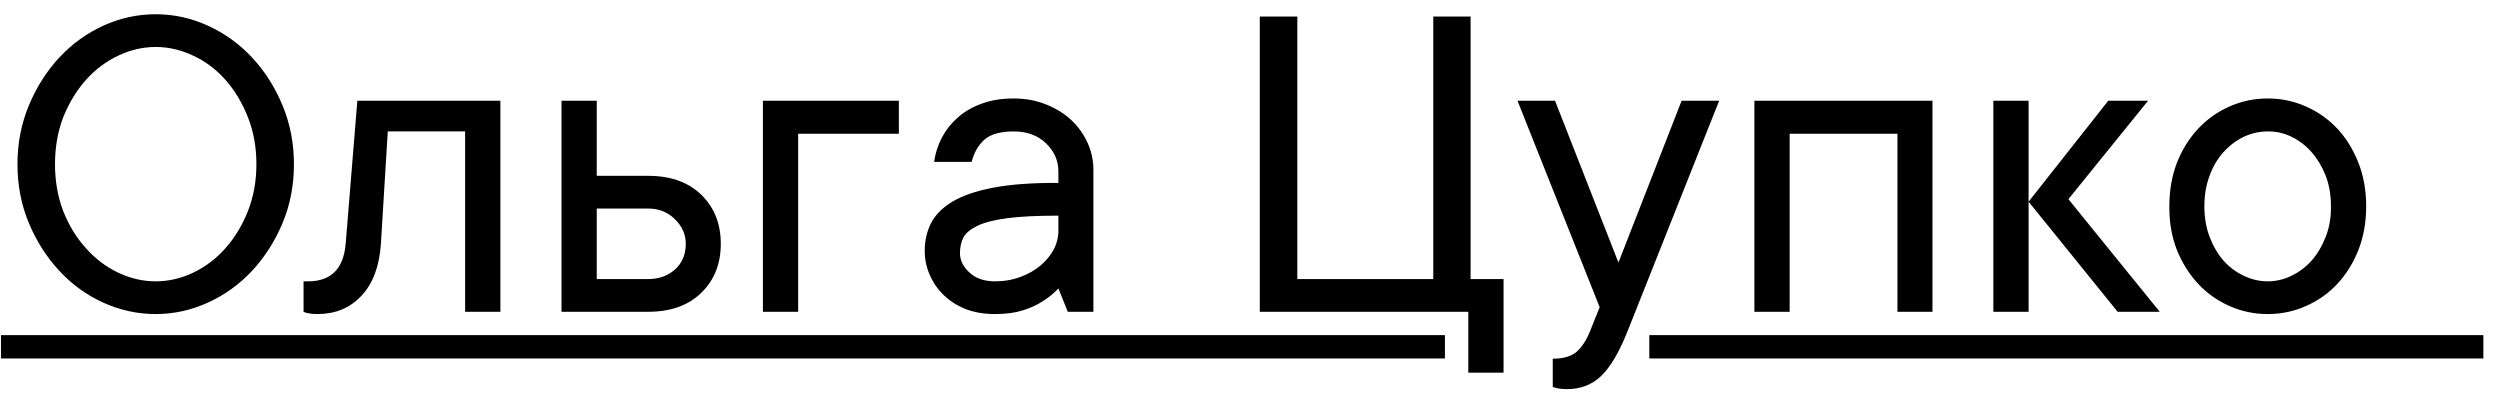
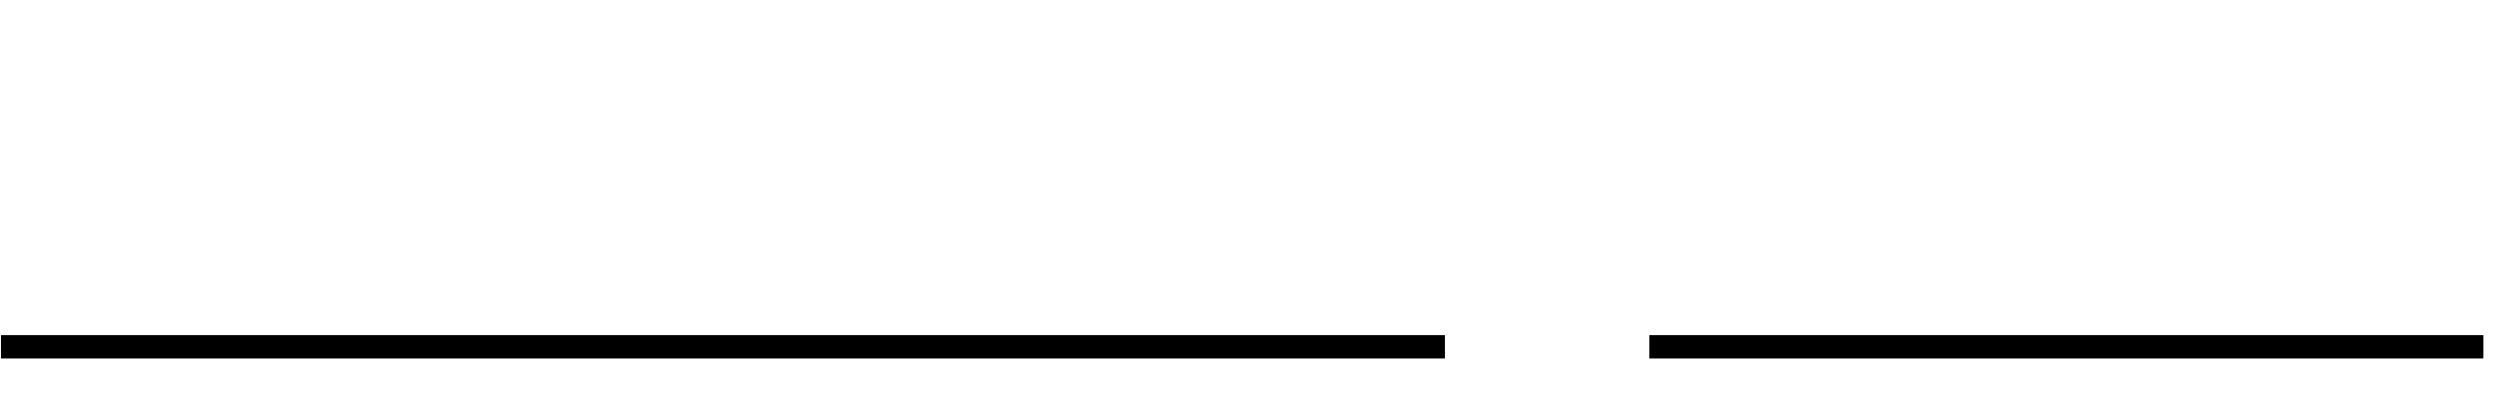
<svg xmlns="http://www.w3.org/2000/svg" width="135" height="22" viewBox="0 0 135 22" fill="none">
-   <path d="M2.97 8.864C2.97 9.779 3.118 10.623 3.414 11.398C3.719 12.172 4.127 12.84 4.638 13.4C5.141 13.969 5.722 14.409 6.381 14.723C7.04 15.036 7.716 15.192 8.408 15.192C9.1 15.192 9.775 15.036 10.435 14.723C11.094 14.409 11.675 13.969 12.177 13.4C12.68 12.832 13.084 12.164 13.388 11.398C13.693 10.623 13.846 9.779 13.846 8.864C13.846 7.95 13.693 7.105 13.388 6.331C13.084 5.556 12.68 4.884 12.177 4.316C11.675 3.747 11.094 3.311 10.435 3.006C9.775 2.693 9.1 2.536 8.408 2.536C7.716 2.536 7.04 2.693 6.381 3.006C5.722 3.319 5.141 3.756 4.638 4.316C4.135 4.884 3.728 5.556 3.414 6.331C3.118 7.105 2.97 7.95 2.97 8.864ZM15.873 8.864C15.873 10.009 15.667 11.072 15.255 12.053C14.843 13.033 14.295 13.89 13.611 14.624C12.927 15.357 12.132 15.93 11.226 16.342C10.319 16.753 9.38 16.959 8.408 16.959C7.427 16.959 6.484 16.753 5.577 16.342C4.671 15.93 3.88 15.357 3.204 14.624C2.52 13.89 1.973 13.033 1.561 12.053C1.149 11.072 0.943 10.009 0.943 8.864C0.943 7.735 1.149 6.677 1.561 5.688C1.973 4.699 2.52 3.838 3.204 3.105C3.888 2.371 4.679 1.799 5.577 1.387C6.484 0.975 7.427 0.769 8.408 0.769C9.388 0.769 10.327 0.975 11.226 1.387C12.132 1.799 12.927 2.371 13.611 3.105C14.295 3.838 14.843 4.699 15.255 5.688C15.667 6.677 15.873 7.735 15.873 8.864ZM27.021 5.441V16.836H25.117V7.097H20.94L20.569 13.165C20.487 14.376 20.137 15.312 19.519 15.971C18.901 16.63 18.11 16.959 17.146 16.959C17.047 16.959 16.952 16.955 16.861 16.947C16.779 16.939 16.697 16.927 16.614 16.91C16.532 16.894 16.458 16.869 16.392 16.836V15.192H16.639C17.875 15.192 18.55 14.517 18.666 13.165L19.296 5.441H27.021ZM35.005 9.495C36.216 9.495 37.172 9.836 37.872 10.52C38.573 11.204 38.923 12.086 38.923 13.165C38.923 14.245 38.573 15.126 37.872 15.81C37.172 16.494 36.216 16.836 35.005 16.836H30.321V5.441H32.224V9.495H35.005ZM35.005 15.069C35.582 15.069 36.064 14.896 36.451 14.55C36.838 14.203 37.032 13.742 37.032 13.165C37.032 12.663 36.838 12.222 36.451 11.843C36.064 11.456 35.582 11.262 35.005 11.262H32.224V15.069H35.005ZM48.538 7.22H43.1V16.836H41.197V5.441H48.538V7.22ZM54.743 5.317C55.369 5.317 55.95 5.424 56.485 5.638C57.021 5.853 57.474 6.133 57.845 6.479C58.224 6.833 58.52 7.249 58.735 7.727C58.949 8.197 59.052 8.704 59.044 9.247V16.836H57.66L57.153 15.575C56.897 15.847 56.609 16.082 56.288 16.28C55.999 16.469 55.645 16.63 55.225 16.762C54.804 16.894 54.306 16.959 53.729 16.959C53.153 16.959 52.633 16.873 52.172 16.7C51.711 16.519 51.315 16.271 50.986 15.958C50.656 15.645 50.4 15.283 50.219 14.871C50.03 14.459 49.935 14.018 49.935 13.548C49.935 13.005 50.046 12.51 50.269 12.065C50.491 11.62 50.87 11.233 51.406 10.903C51.95 10.574 52.687 10.319 53.618 10.137C54.557 9.956 55.736 9.869 57.153 9.878V9.247C57.153 8.671 56.93 8.168 56.485 7.739C56.04 7.311 55.459 7.097 54.743 7.097C54.034 7.097 53.511 7.241 53.173 7.529C52.835 7.826 52.6 8.23 52.469 8.741H50.442C50.508 8.271 50.652 7.826 50.874 7.406C51.097 6.994 51.389 6.631 51.752 6.318C52.114 6.005 52.543 5.762 53.037 5.589C53.532 5.408 54.1 5.317 54.743 5.317ZM53.729 15.192C54.232 15.192 54.697 15.11 55.126 14.945C55.546 14.788 55.904 14.582 56.201 14.327C56.498 14.072 56.728 13.791 56.893 13.487C57.058 13.174 57.145 12.856 57.153 12.535V11.645C56.008 11.645 55.089 11.69 54.397 11.781C53.705 11.872 53.169 12.008 52.79 12.189C52.411 12.37 52.156 12.58 52.024 12.819C51.9 13.066 51.838 13.351 51.838 13.672C51.838 14.059 52.011 14.409 52.357 14.723C52.695 15.036 53.153 15.192 53.729 15.192ZM81.192 15.069V20.123H79.288V16.836H68.029V0.892H70.056V15.069H77.397V0.892H79.412V15.069H81.192ZM81.945 5.441H83.972L87.396 14.179L90.807 5.441H92.834L87.903 17.849C87.45 18.995 86.972 19.81 86.469 20.297C85.975 20.774 85.357 21.013 84.615 21.013C84.516 21.013 84.421 21.009 84.331 21.001C84.249 20.993 84.166 20.98 84.084 20.964C84.001 20.948 83.923 20.923 83.849 20.89V19.37C84.426 19.37 84.858 19.242 85.147 18.986C85.435 18.731 85.678 18.352 85.876 17.849L86.382 16.589L81.945 5.441ZM104.353 5.441V16.836H102.462V7.22H96.641V16.836H94.737V5.441H104.353ZM109.544 16.836H107.641V5.441H109.544V16.836ZM114.352 16.836L109.544 10.891L113.845 5.441H115.995L111.694 10.755L116.626 16.836H114.352ZM119.036 11.138C119.036 11.748 119.131 12.3 119.32 12.794C119.51 13.289 119.761 13.717 120.074 14.08C120.395 14.434 120.762 14.706 121.174 14.896C121.586 15.093 122.014 15.192 122.459 15.192C122.896 15.192 123.32 15.093 123.732 14.896C124.144 14.698 124.507 14.426 124.82 14.08C125.133 13.726 125.389 13.297 125.586 12.794C125.784 12.3 125.879 11.748 125.871 11.138C125.871 10.529 125.776 9.977 125.586 9.482C125.389 8.988 125.133 8.563 124.82 8.209C124.507 7.855 124.144 7.579 123.732 7.381C123.32 7.183 122.896 7.089 122.459 7.097C122.023 7.097 121.594 7.192 121.174 7.381C120.762 7.579 120.395 7.855 120.074 8.209C119.753 8.563 119.501 8.988 119.32 9.482C119.131 9.977 119.036 10.529 119.036 11.138ZM127.774 11.138C127.774 11.995 127.634 12.782 127.354 13.499C127.073 14.207 126.694 14.817 126.217 15.328C125.739 15.839 125.174 16.239 124.523 16.527C123.872 16.815 123.184 16.959 122.459 16.959C121.734 16.959 121.046 16.815 120.395 16.527C119.744 16.239 119.18 15.839 118.702 15.328C118.224 14.817 117.841 14.207 117.553 13.499C117.273 12.79 117.137 12.003 117.145 11.138C117.145 10.281 117.281 9.499 117.553 8.79C117.833 8.081 118.216 7.468 118.702 6.948C119.18 6.438 119.744 6.038 120.395 5.75C121.046 5.461 121.734 5.317 122.459 5.317C123.184 5.317 123.872 5.461 124.523 5.75C125.174 6.038 125.739 6.438 126.217 6.948C126.694 7.459 127.073 8.073 127.354 8.79C127.634 9.499 127.774 10.281 127.774 11.138Z" fill="black" />
  <path d="M0.053 18.097H78.026V19.357H0.053V18.097ZM89.063 18.097H134.102V19.357H89.063V18.097Z" fill="black" />
</svg>